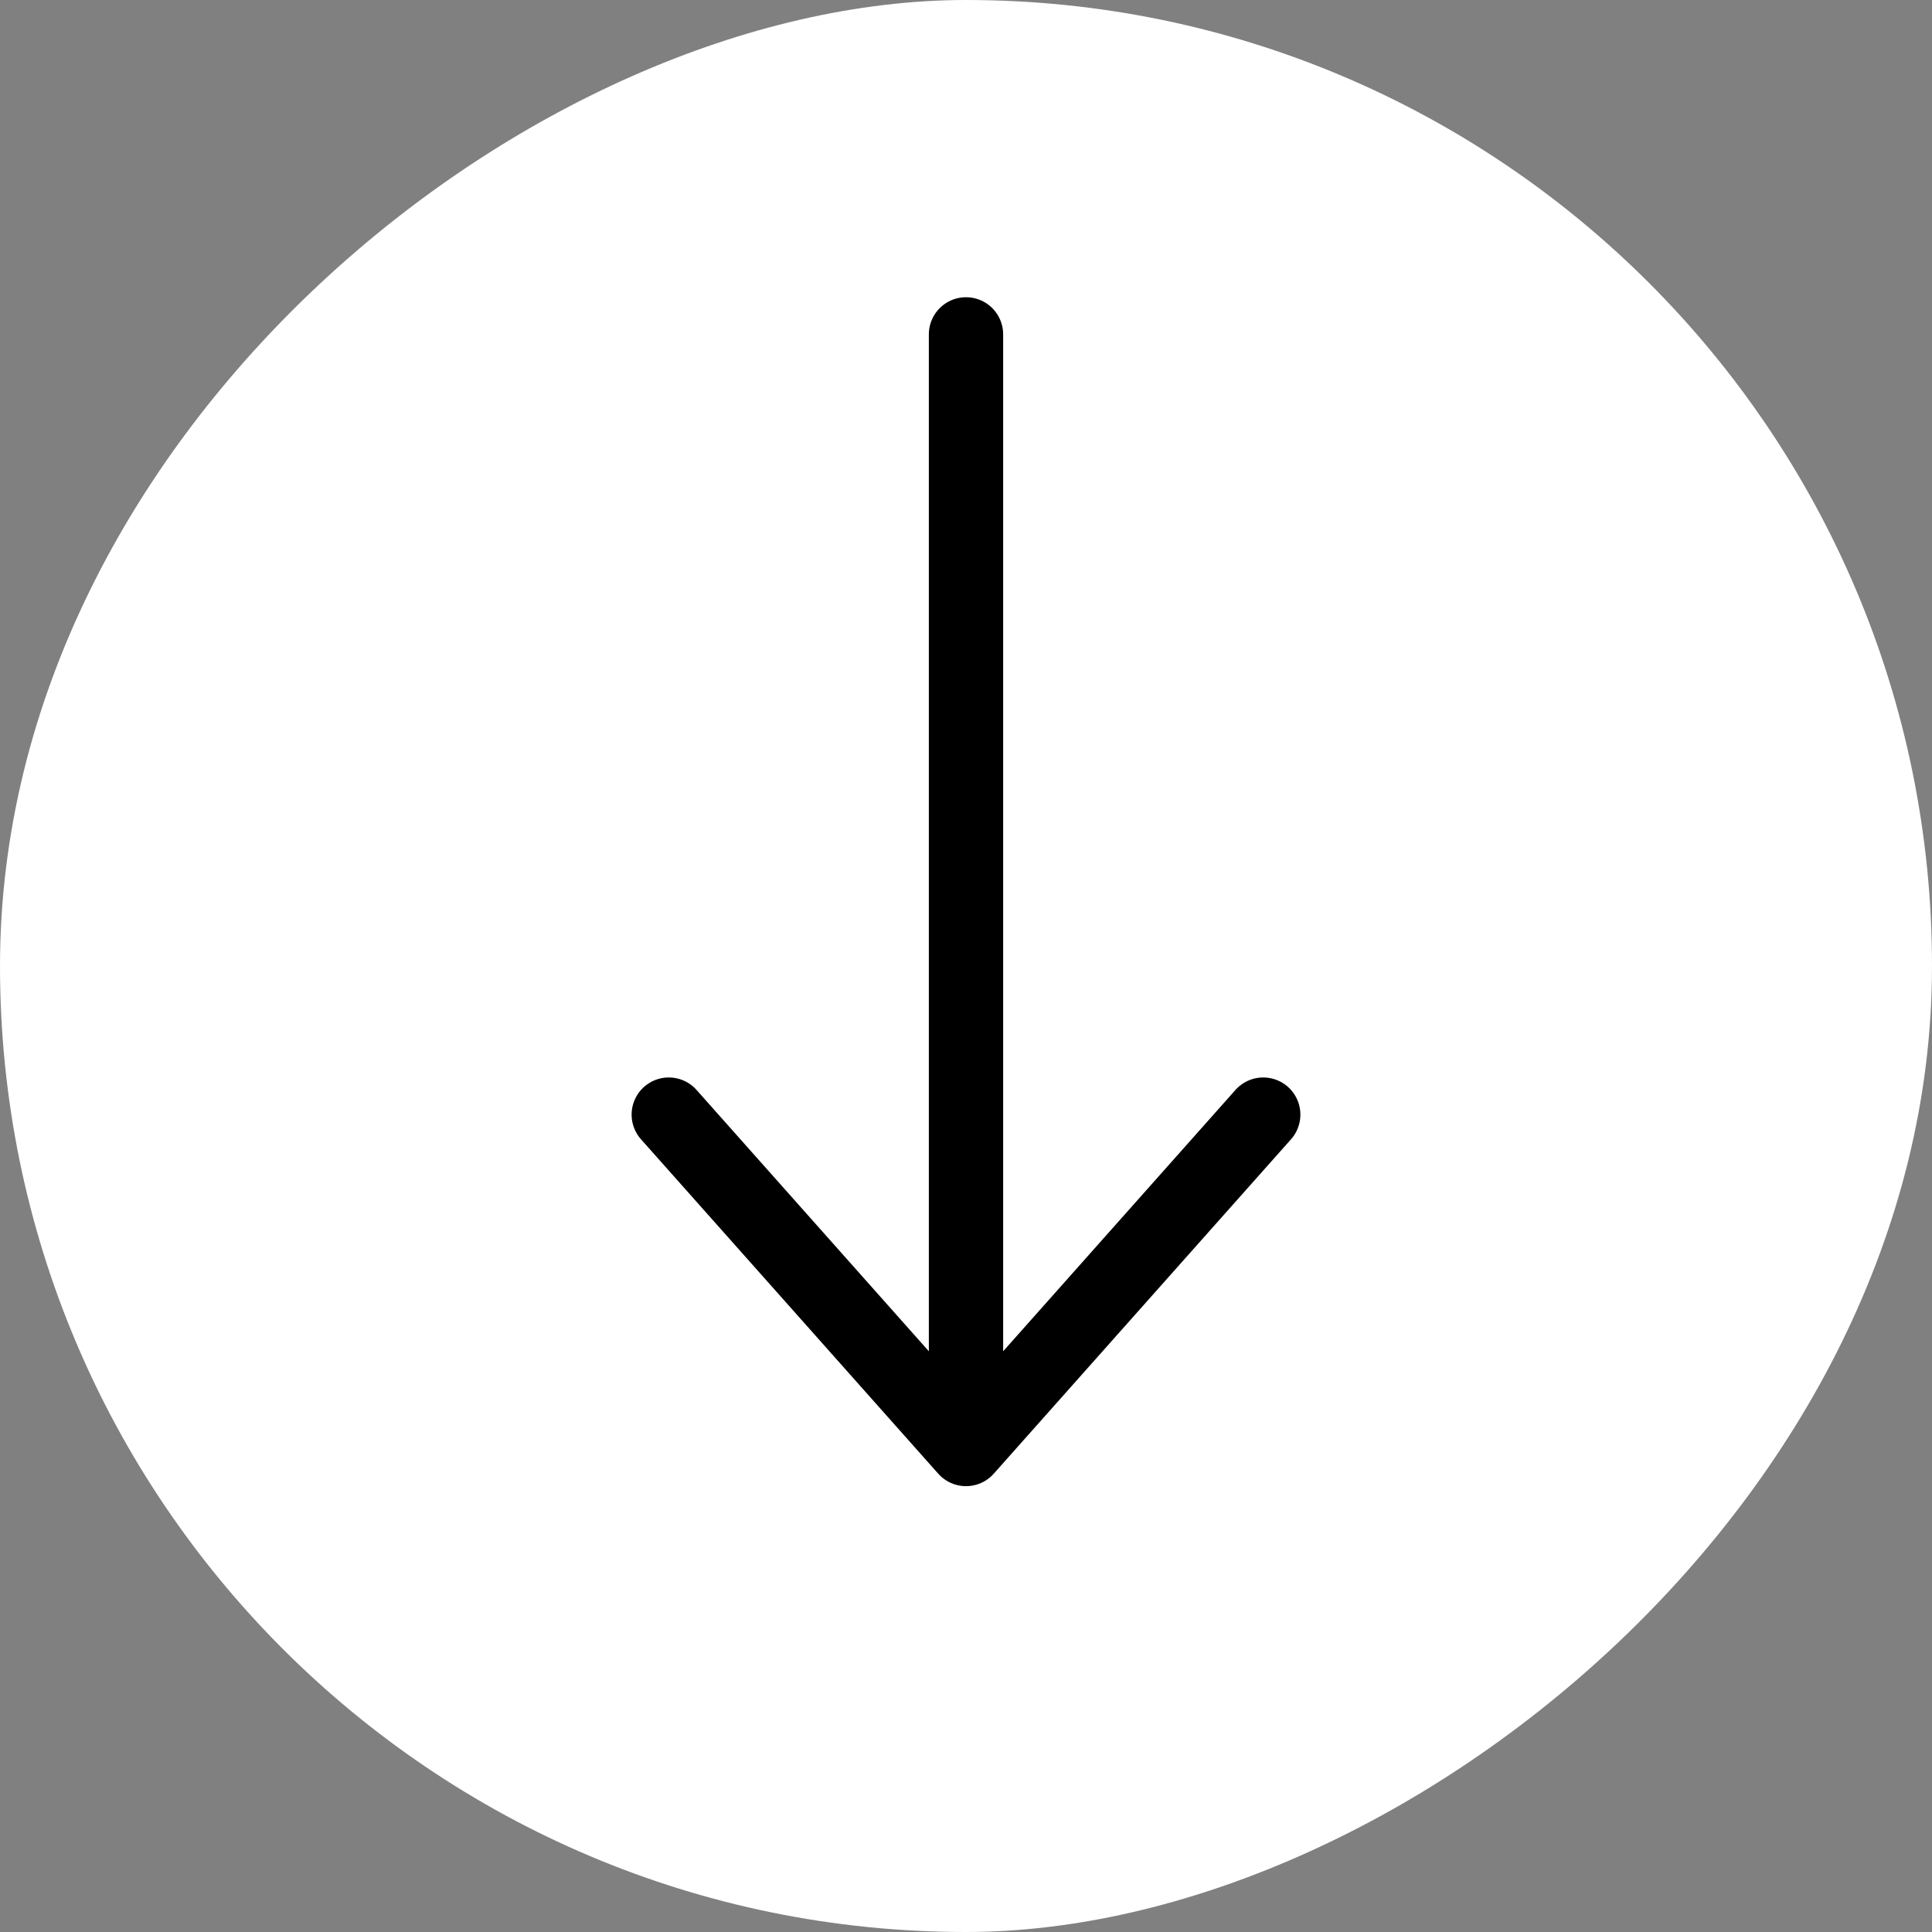
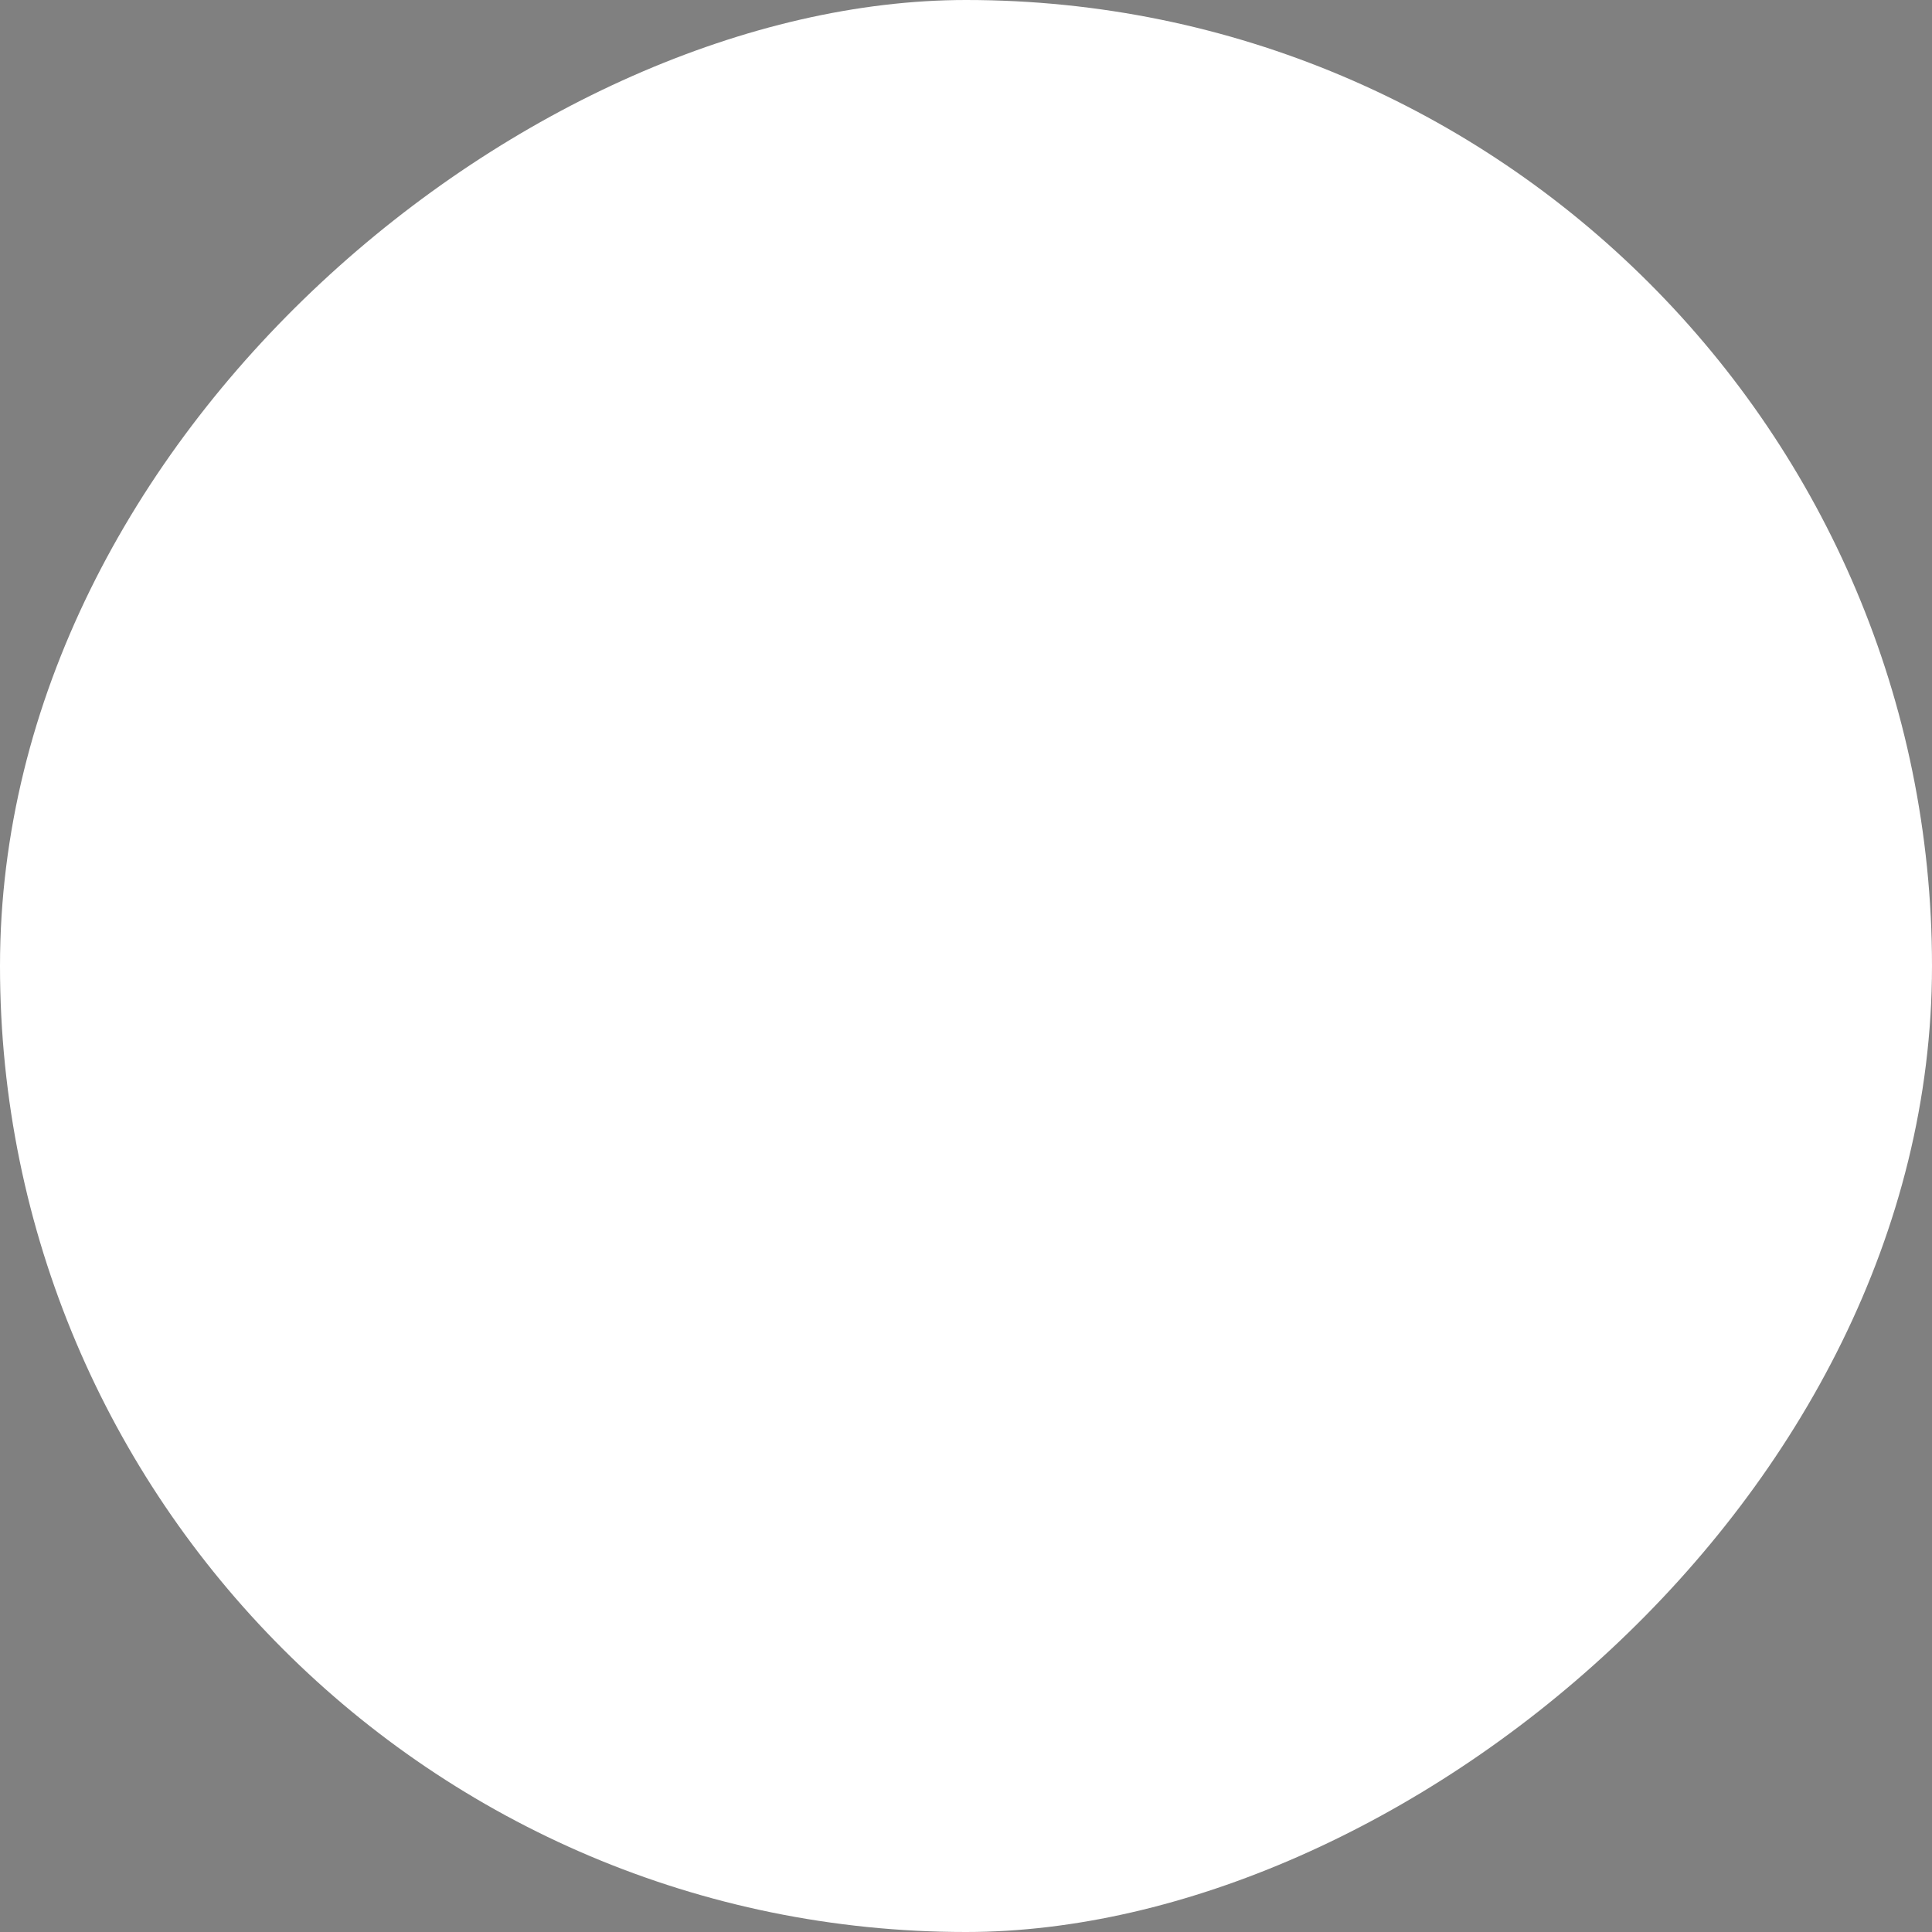
<svg xmlns="http://www.w3.org/2000/svg" width="26" height="26" viewBox="0 0 26 26" fill="none">
  <rect x="0" y="0" width="26" height="26" fill="#808080" stroke="none" />
  <rect x="26" width="26" height="26" rx="13" transform="rotate(90 26 0)" fill="white" />
-   <path d="M13 4.5L13 19.5M13 19.5L9 15M13 19.5L17 15" stroke="black" stroke-linecap="round" stroke-linejoin="round" />
</svg>